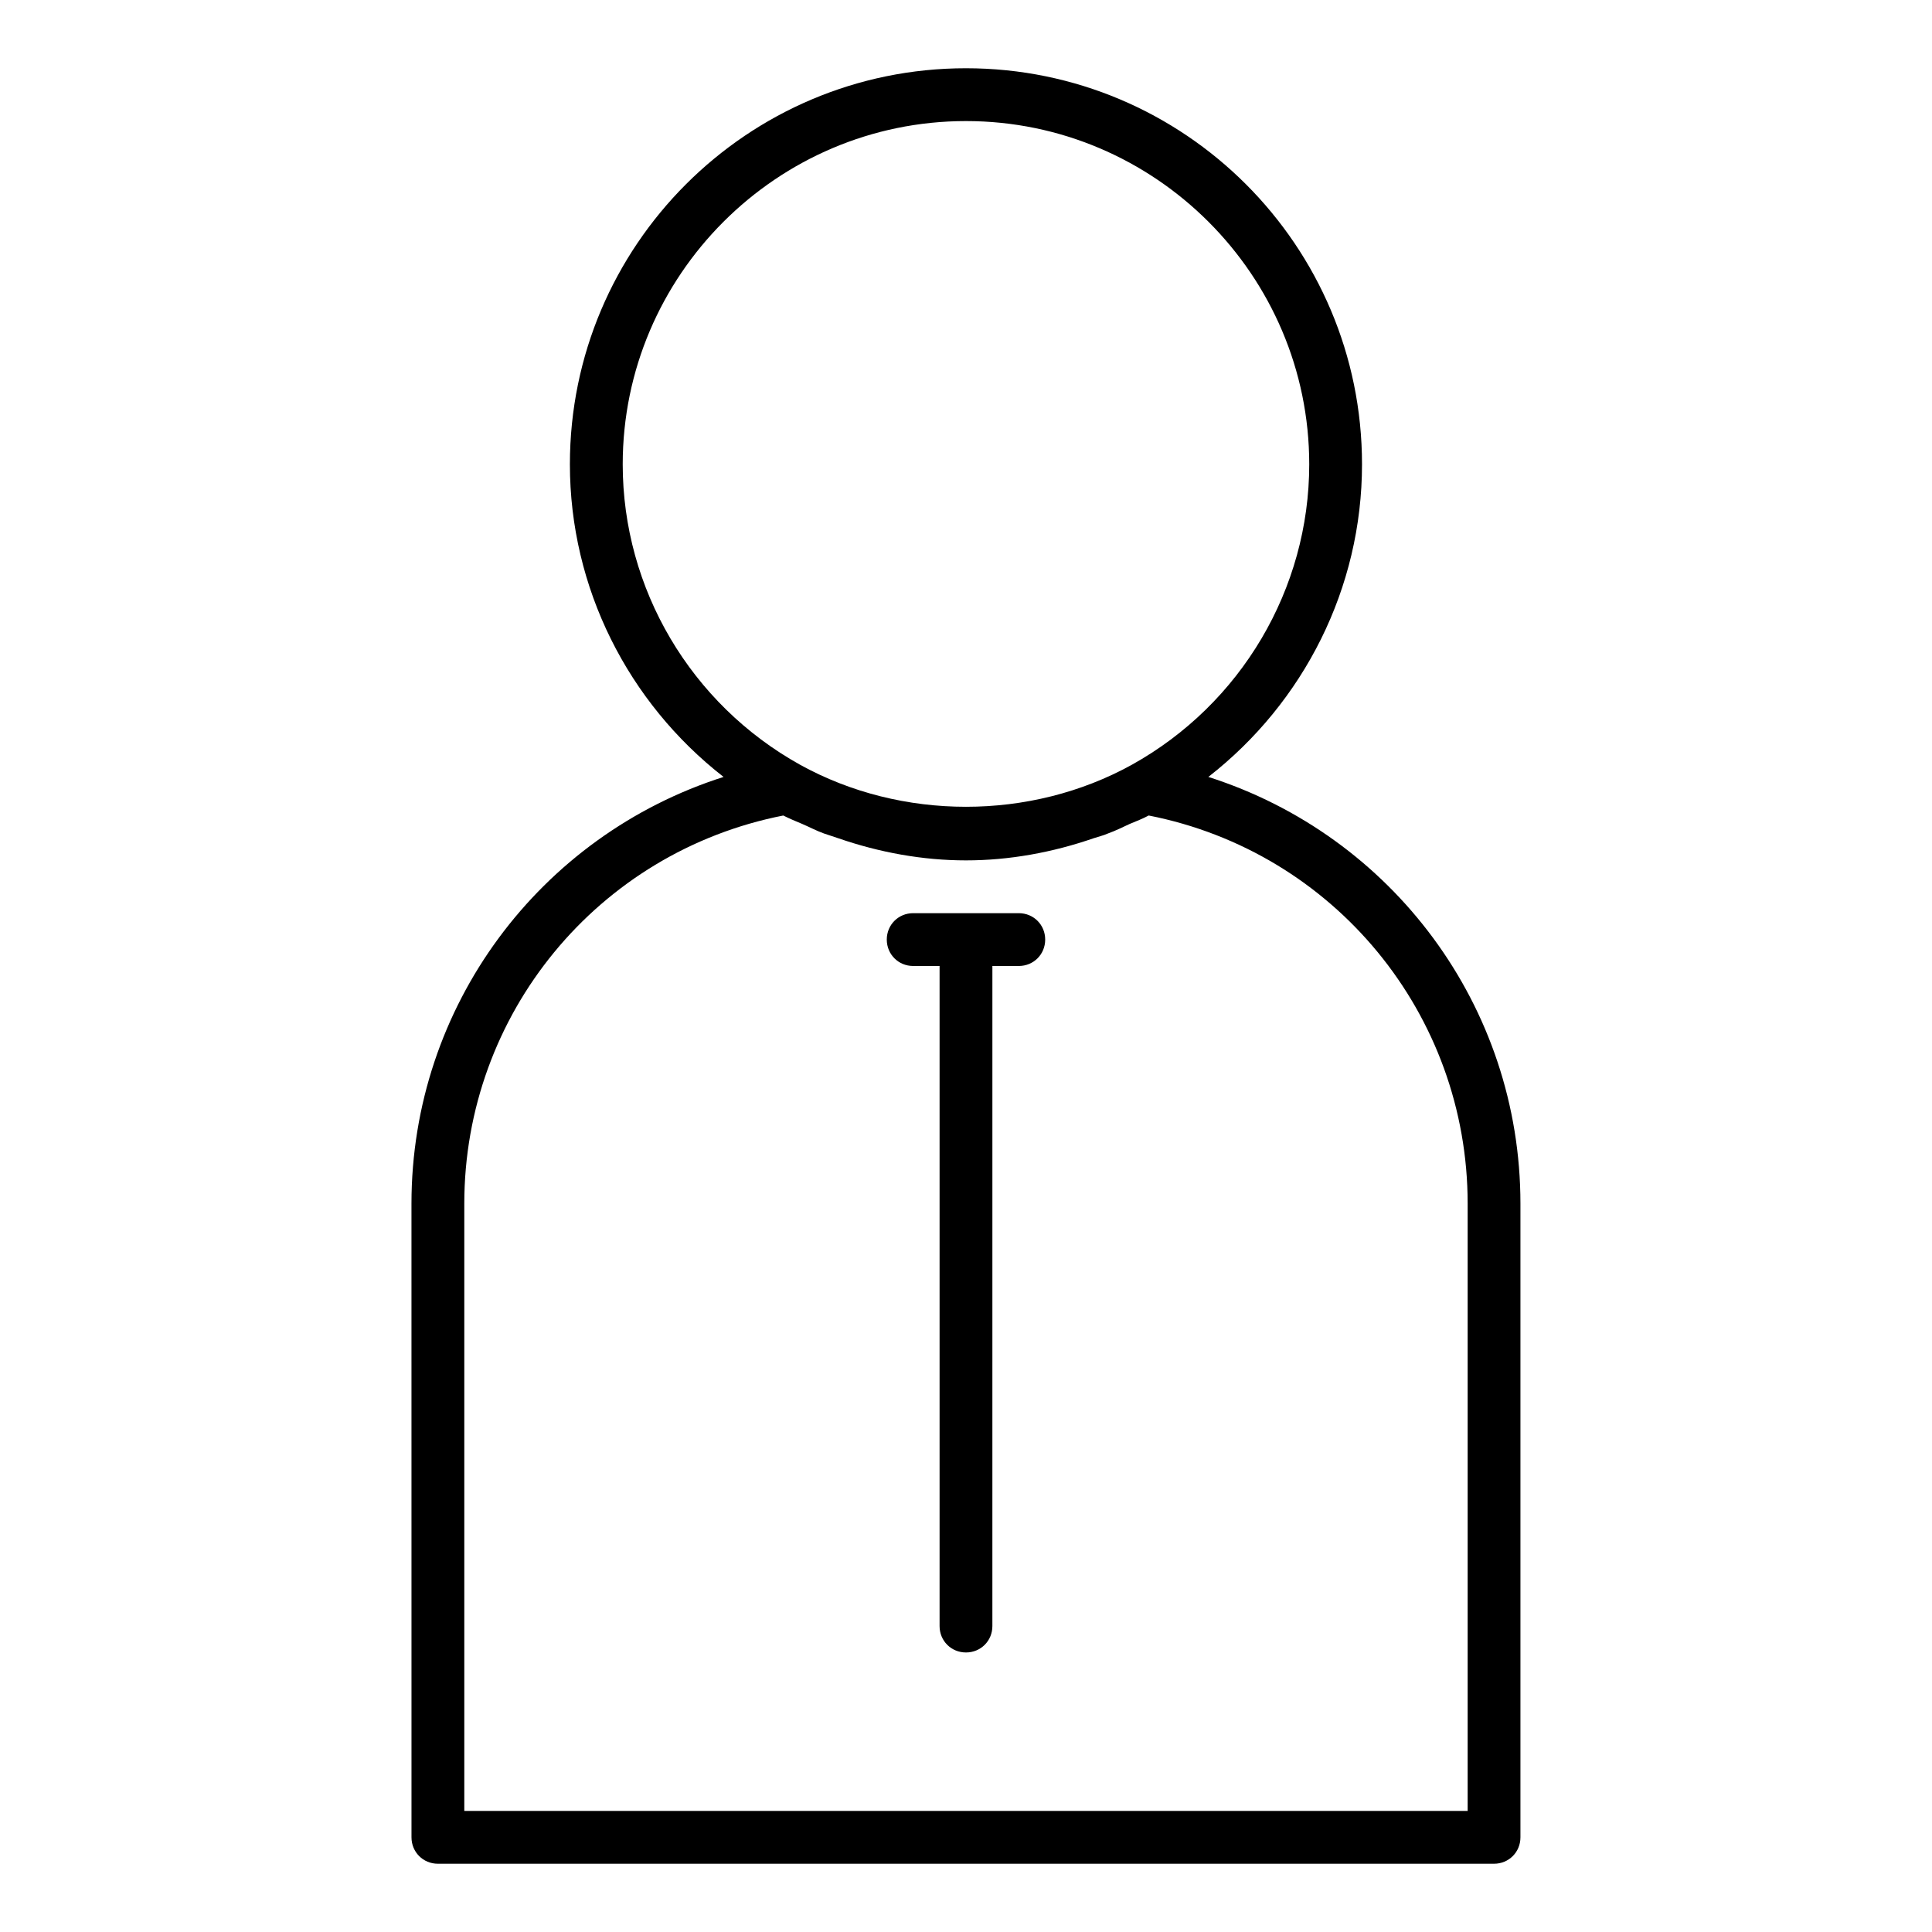
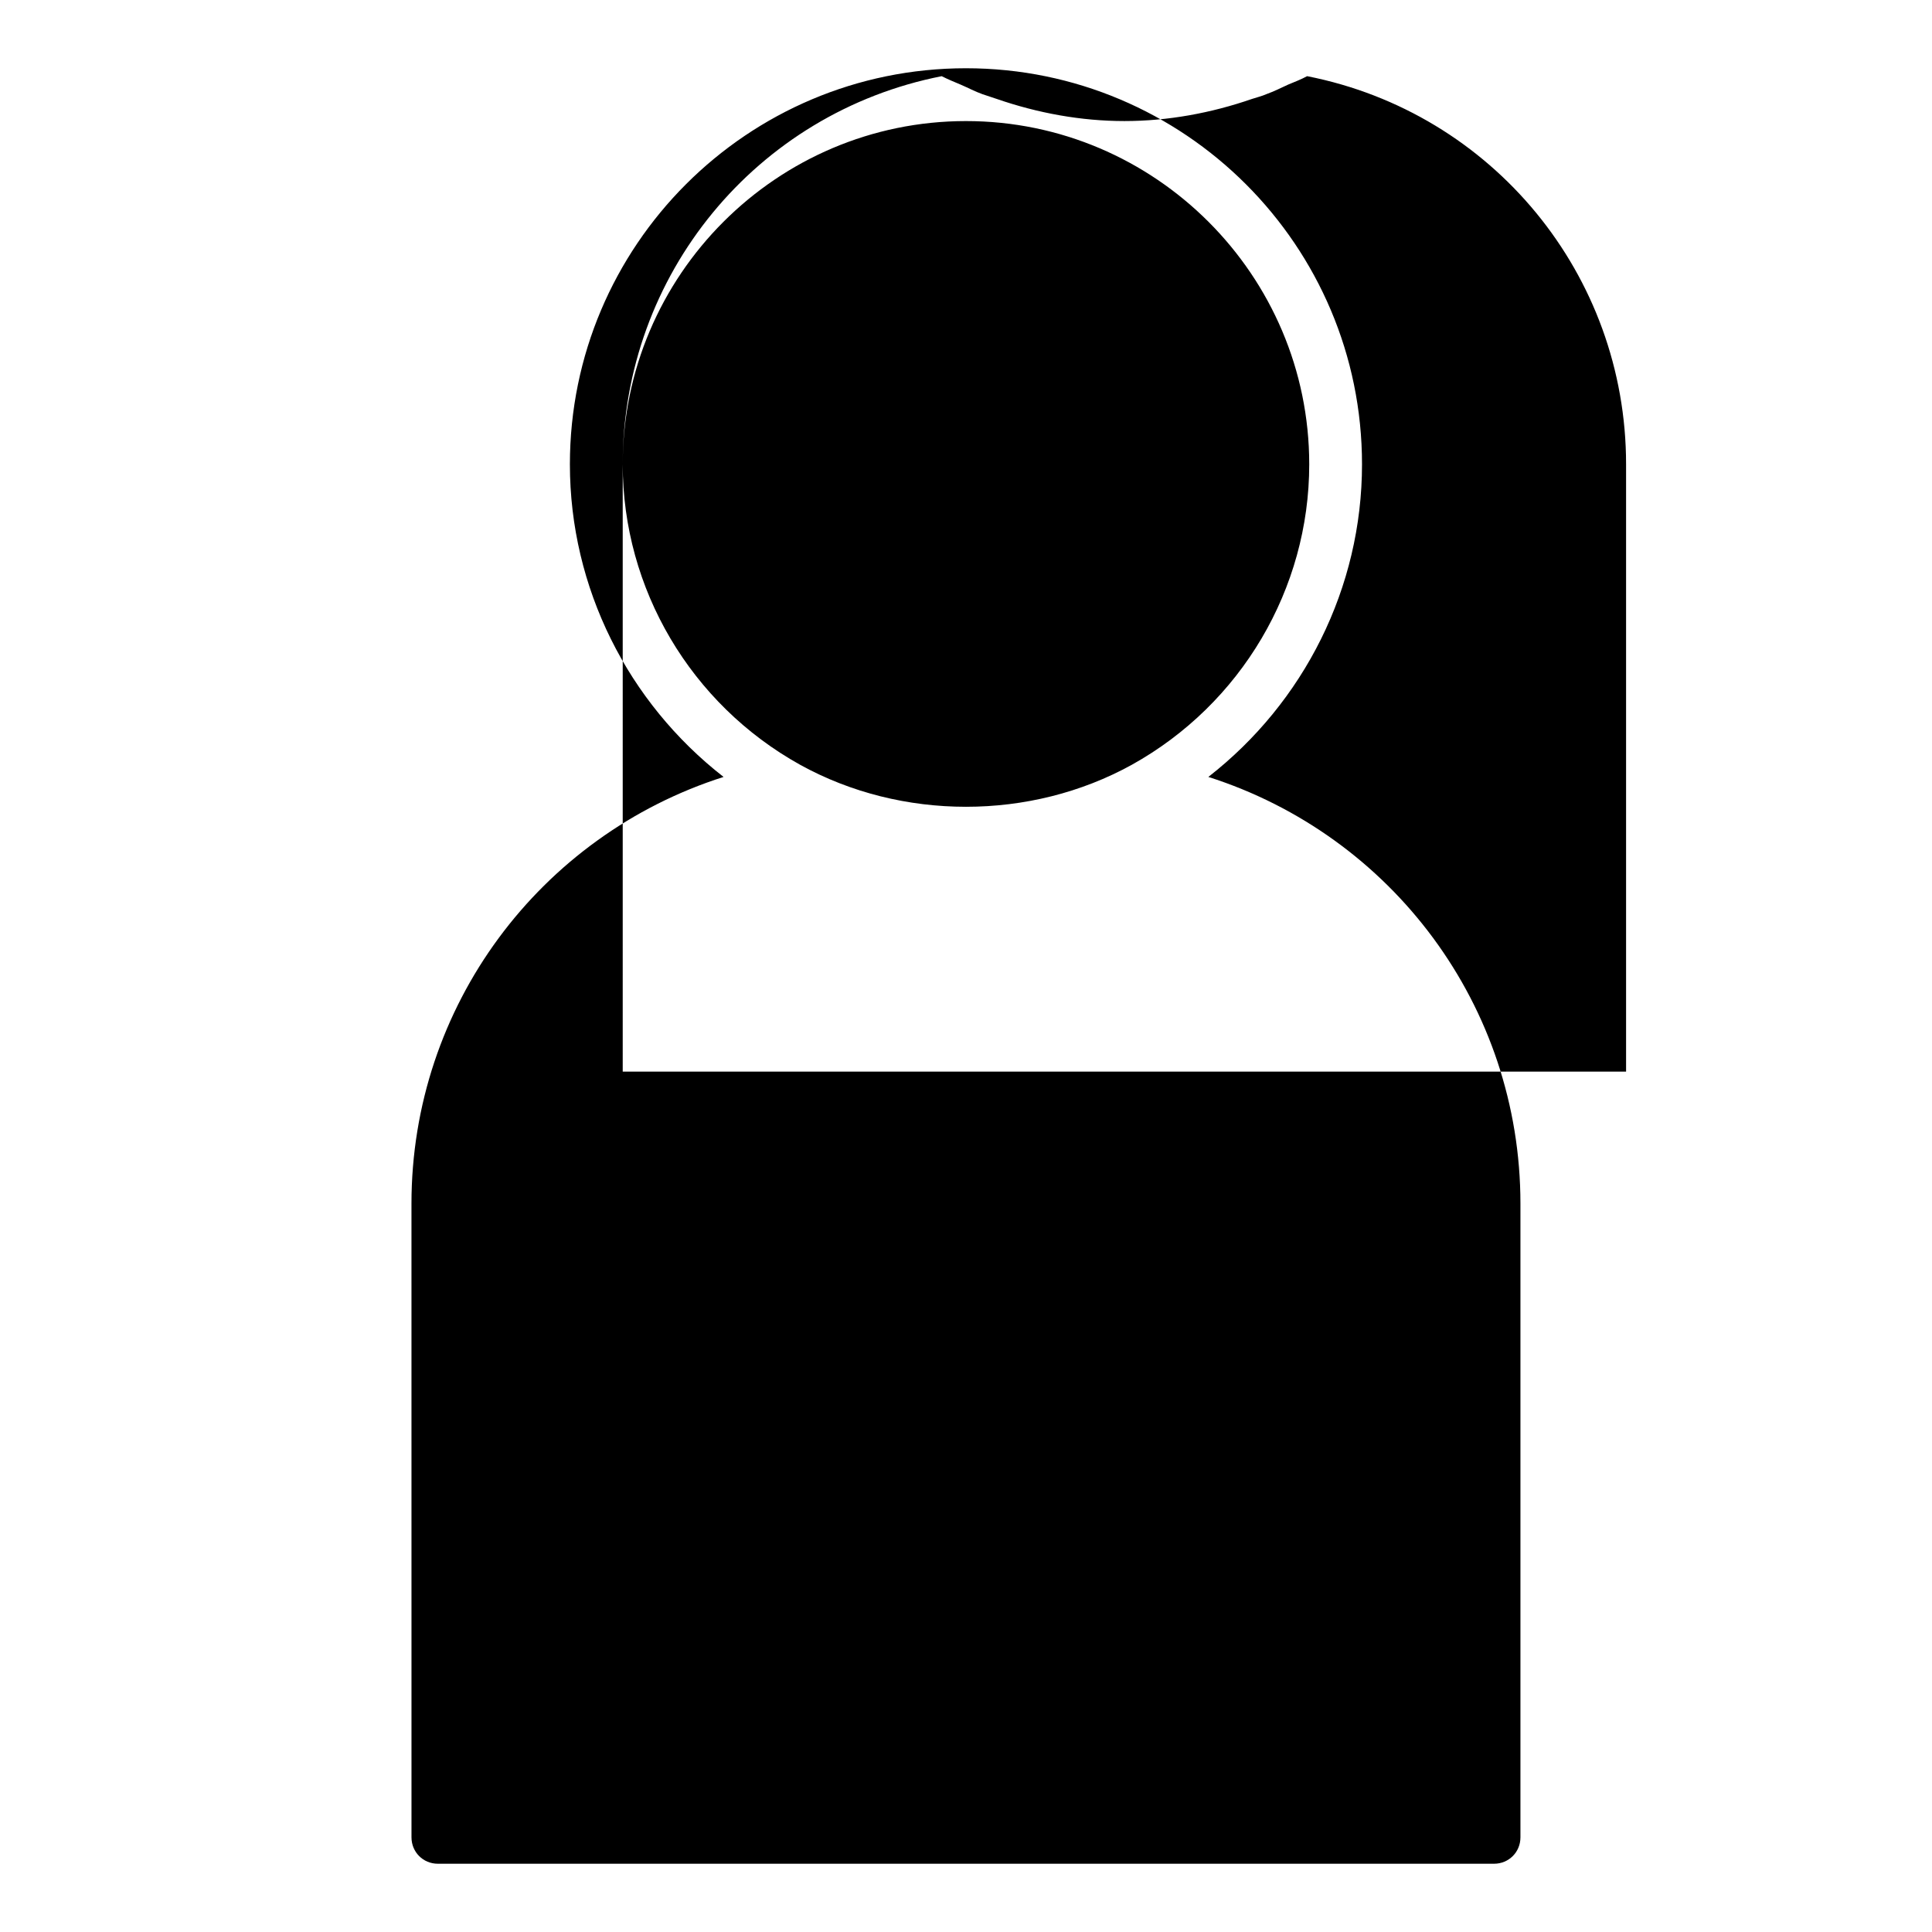
<svg xmlns="http://www.w3.org/2000/svg" fill="#000000" width="800px" height="800px" version="1.1" viewBox="144 144 512 512">
  <g>
-     <path d="m413.99 386h-27.988c-3.918 0-6.996 3.078-6.996 6.996s3.078 7 6.996 7h6.996v174.93c0 3.918 3.078 6.996 6.996 6.996 3.918 0 6.996-3.078 6.996-6.996l0.004-174.93h6.996c3.918 0 6.996-3.078 6.996-6.996 0.004-3.922-3.078-7-6.996-7z" />
-     <path d="m253.05 630.91c0 3.918 3.078 7 6.996 7h279.89c3.918 0 6.996-3.078 6.996-6.996v-167.94c0-52.34-34.008-97.543-82.707-113.08 25.332-19.734 40.723-50.102 40.723-82.848 0-57.941-47.02-104.96-104.96-104.96s-104.96 47.023-104.96 104.96c0 32.746 15.395 63.117 40.723 82.848-48.699 15.531-82.707 60.734-82.707 113.08zm55.977-363.86c0-50.098 40.867-90.965 90.969-90.965s90.965 40.863 90.965 90.965c0 33.027-18.055 63.535-47.023 79.629-26.871 14.836-61.016 14.836-87.887 0-28.969-16.09-47.023-46.598-47.023-79.629zm-41.984 195.93c0-50.242 35.406-93.203 84.527-102.86 1.68 0.84 3.359 1.539 5.039 2.238 1.961 0.84 3.777 1.82 5.738 2.519 1.258 0.418 2.519 0.84 3.777 1.258 10.918 3.777 22.395 5.875 33.871 5.875s22.953-2.098 33.867-5.879c1.258-0.418 2.519-0.699 3.777-1.258 1.961-0.699 3.918-1.68 5.738-2.519 1.68-0.699 3.5-1.398 5.039-2.238 49.121 9.656 84.527 52.621 84.527 102.86v160.94h-265.9z" />
+     <path d="m253.05 630.91c0 3.918 3.078 7 6.996 7h279.89c3.918 0 6.996-3.078 6.996-6.996v-167.94c0-52.34-34.008-97.543-82.707-113.08 25.332-19.734 40.723-50.102 40.723-82.848 0-57.941-47.02-104.96-104.96-104.96s-104.96 47.023-104.96 104.96c0 32.746 15.395 63.117 40.723 82.848-48.699 15.531-82.707 60.734-82.707 113.08zm55.977-363.86c0-50.098 40.867-90.965 90.969-90.965s90.965 40.863 90.965 90.965c0 33.027-18.055 63.535-47.023 79.629-26.871 14.836-61.016 14.836-87.887 0-28.969-16.09-47.023-46.598-47.023-79.629zc0-50.242 35.406-93.203 84.527-102.86 1.68 0.84 3.359 1.539 5.039 2.238 1.961 0.84 3.777 1.82 5.738 2.519 1.258 0.418 2.519 0.84 3.777 1.258 10.918 3.777 22.395 5.875 33.871 5.875s22.953-2.098 33.867-5.879c1.258-0.418 2.519-0.699 3.777-1.258 1.961-0.699 3.918-1.68 5.738-2.519 1.68-0.699 3.5-1.398 5.039-2.238 49.121 9.656 84.527 52.621 84.527 102.86v160.94h-265.9z" />
  </g>
</svg>